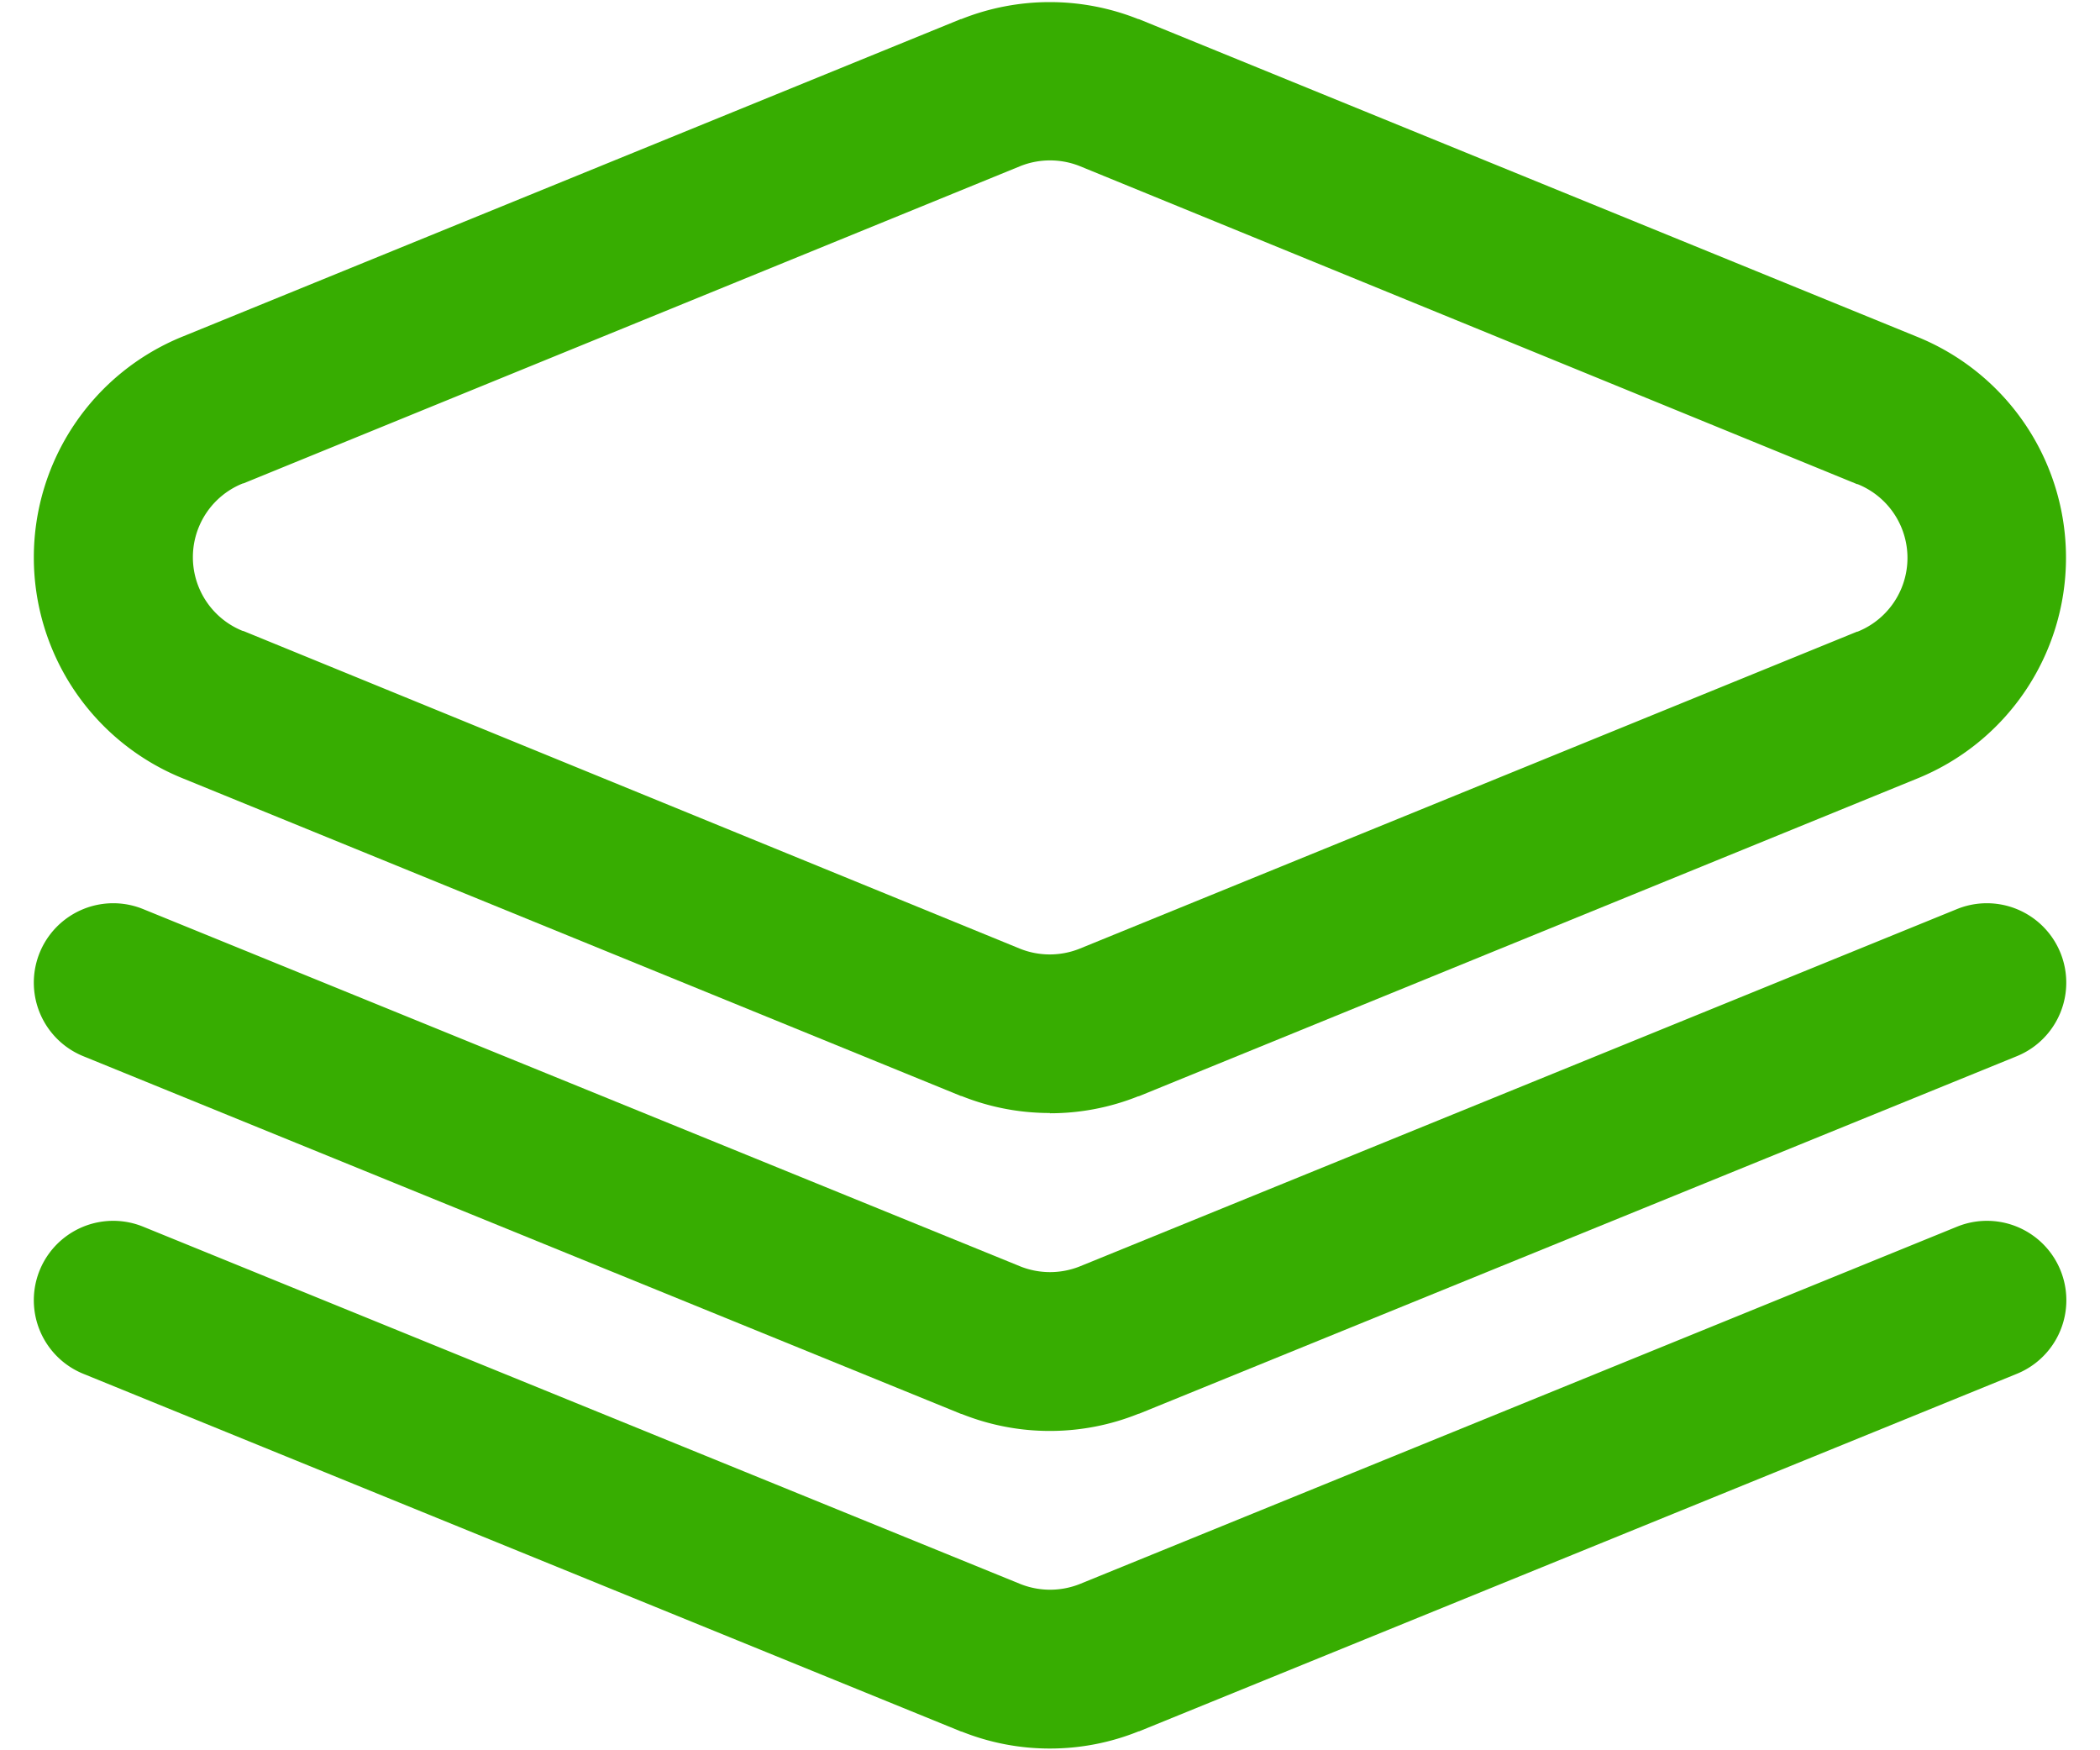
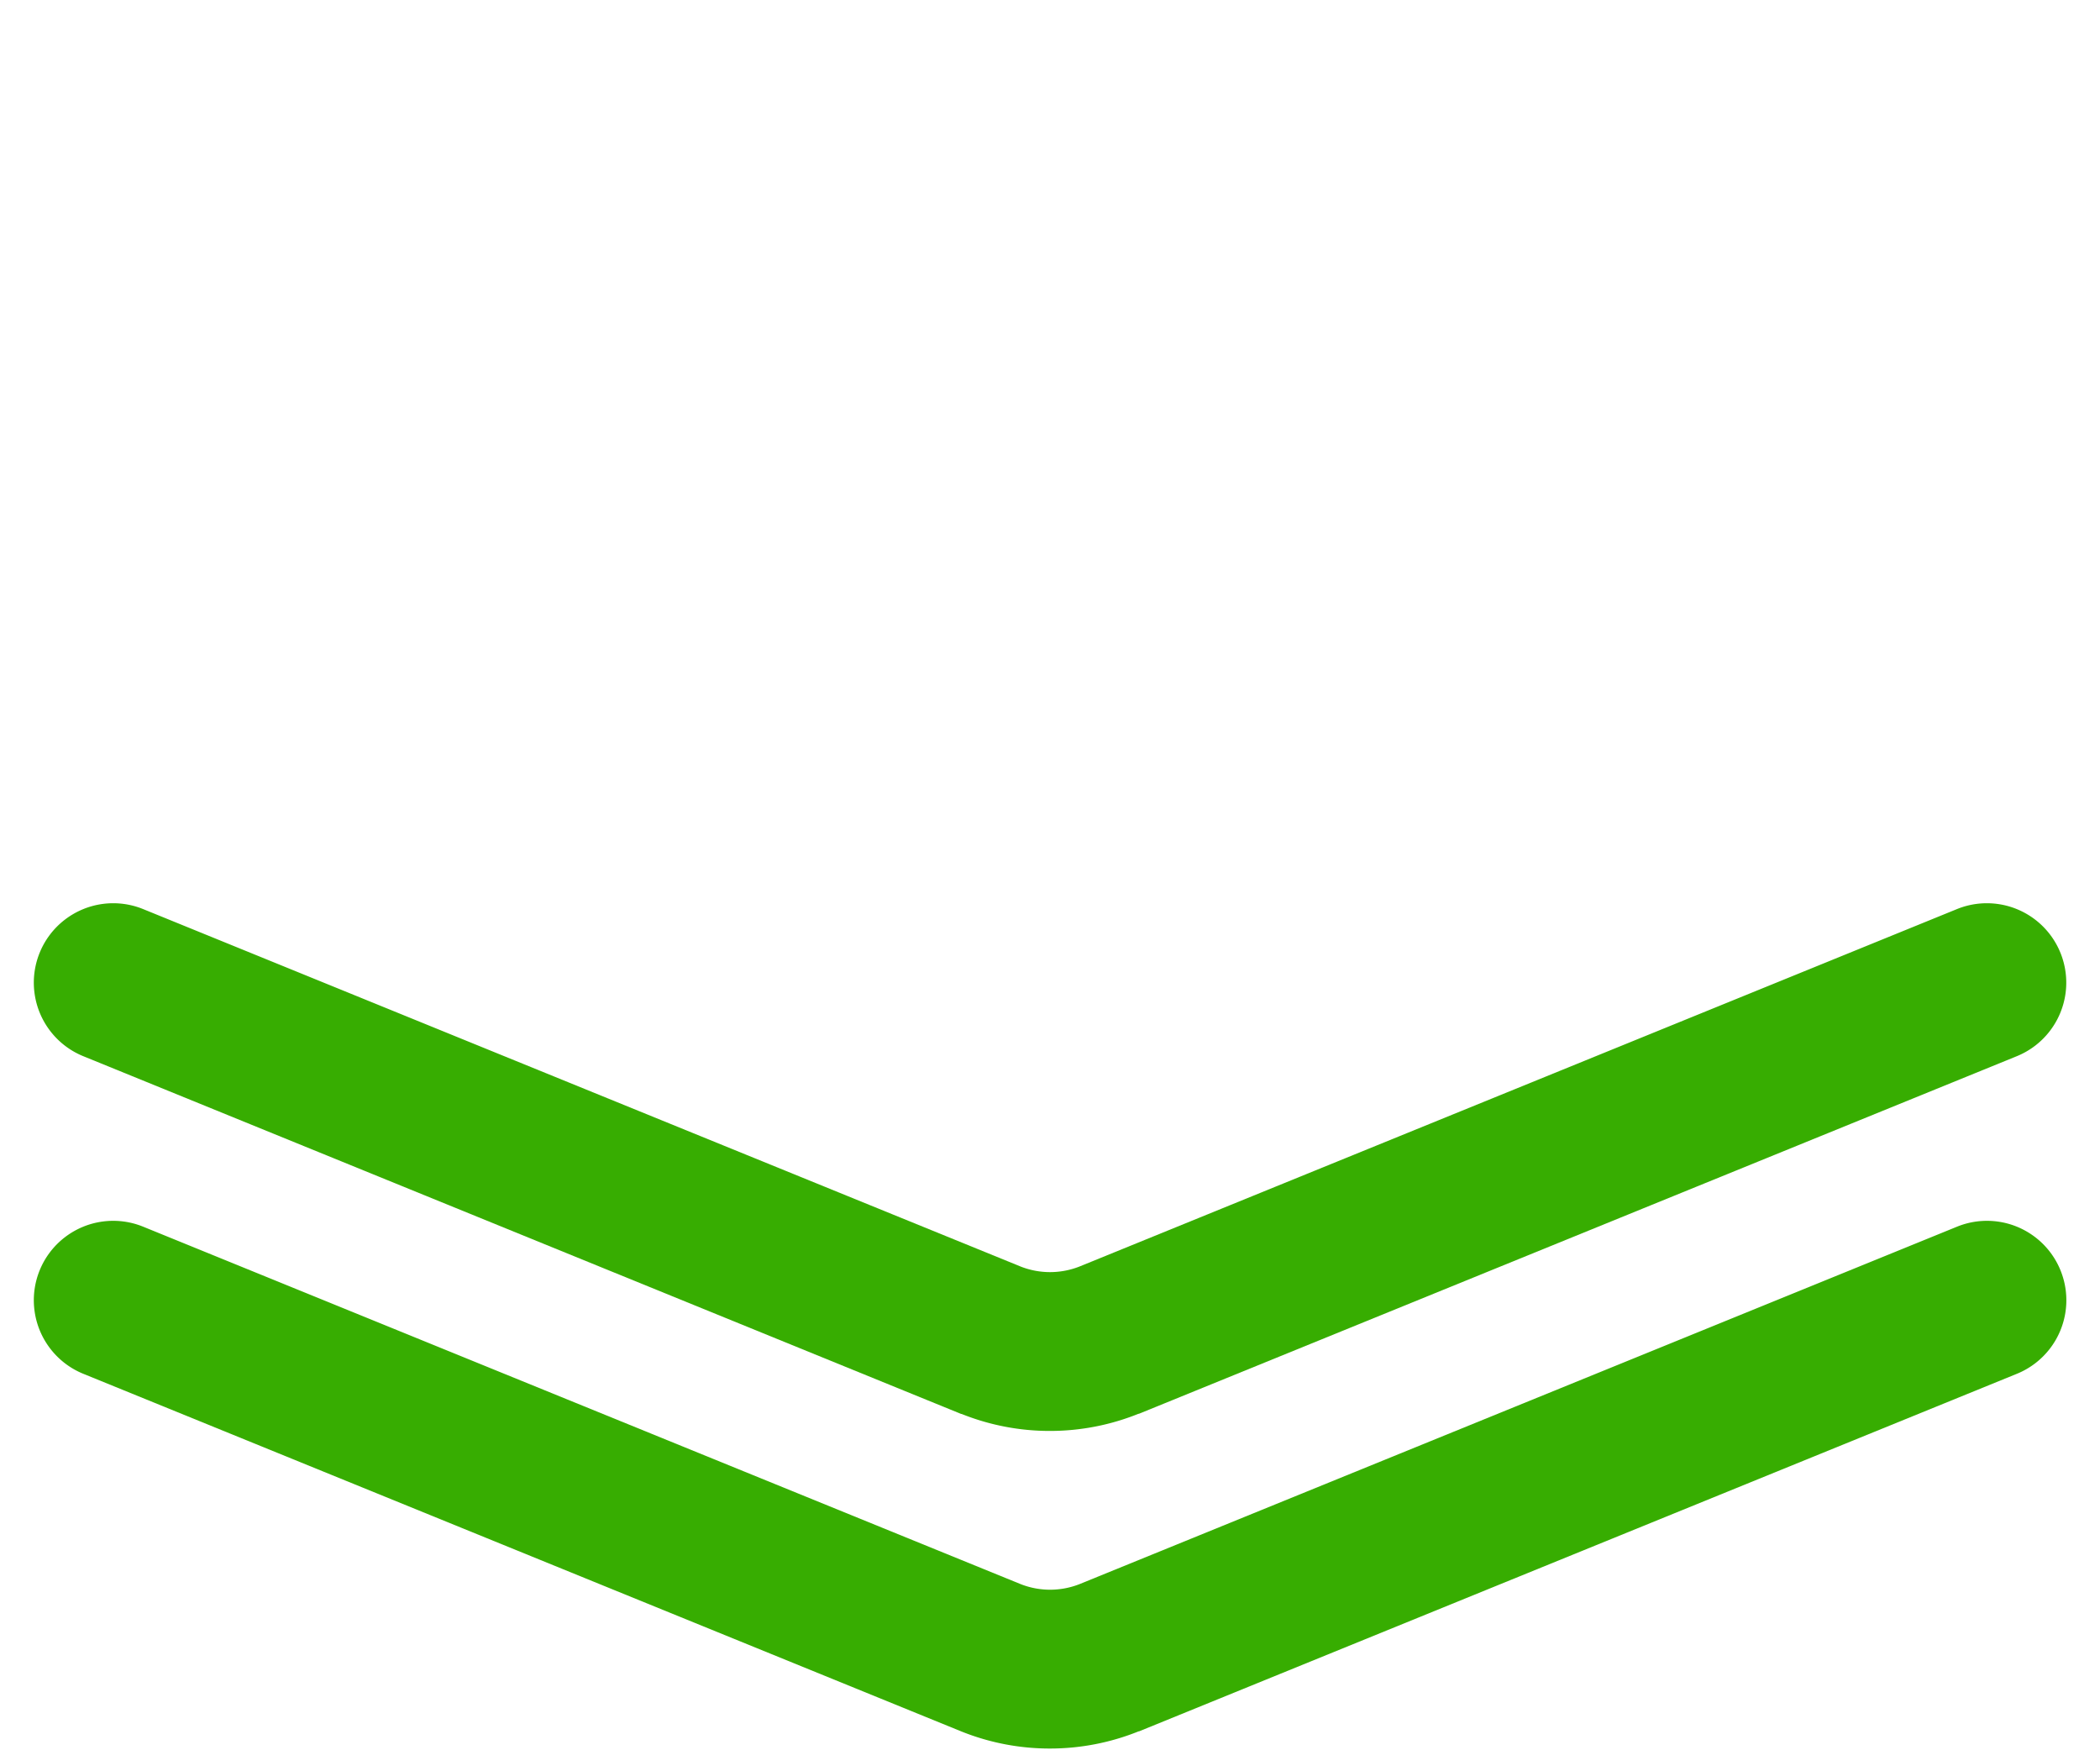
<svg xmlns="http://www.w3.org/2000/svg" width="24" height="20" viewBox="0 0 24 20">
  <defs>
    <clipPath id="clip-path">
      <rect width="24" height="20" transform="translate(-0.283 0.339)" fill="#37ad01" />
    </clipPath>
  </defs>
  <g transform="translate(0.432 0.34)">
    <g transform="translate(-0.149 -0.678)" clip-path="url(#clip-path)">
-       <path d="M11.619,12.7a2.71,2.71,0,0,1-1.011-.194l-.006,0L1.713,8.878a2.723,2.723,0,0,1,0-5.053L10.6.2l.006,0a2.729,2.729,0,0,1,2.021,0l.006,0,8.89,3.628a2.723,2.723,0,0,1,0,5.053l-8.89,3.628-.006,0a2.709,2.709,0,0,1-1.011.194m.674-1.036h0Zm-1.008-.842a.918.918,0,0,0,.669,0L20.842,7.2l.006,0a.908.908,0,0,0,0-1.686l-.006,0L11.954,1.878a.918.918,0,0,0-.669,0L2.4,5.506l-.006,0a.908.908,0,0,0,0,1.686l.006,0Z" transform="translate(0.098 0.356)" fill="#37ad01" />
      <path d="M11.615,233.114a2.71,2.71,0,0,1-1.011-.194l-.005,0L.566,228.832a.907.907,0,0,1,.684-1.681l10.03,4.085a.918.918,0,0,0,.669,0l10.03-4.085a.907.907,0,0,1,.684,1.681l-10.033,4.086-.005,0A2.71,2.71,0,0,1,11.615,233.114Z" transform="translate(0.103 -216.425)" fill="#37ad01" />
-       <path d="M11.615,313.112a2.71,2.71,0,0,1-1.011-.194l-.005,0L.566,308.83a.907.907,0,0,1,.684-1.681l10.03,4.085a.919.919,0,0,0,.67,0l10.03-4.085a.907.907,0,0,1,.684,1.681l-10.033,4.086-.005,0A2.71,2.71,0,0,1,11.615,313.112Z" transform="translate(0.103 -292.794)" fill="#37ad01" />
+       <path d="M11.615,313.112a2.71,2.71,0,0,1-1.011-.194L.566,308.83a.907.907,0,0,1,.684-1.681l10.03,4.085a.919.919,0,0,0,.67,0l10.03-4.085a.907.907,0,0,1,.684,1.681l-10.033,4.086-.005,0A2.71,2.71,0,0,1,11.615,313.112Z" transform="translate(0.103 -292.794)" fill="#37ad01" />
    </g>
  </g>
</svg>